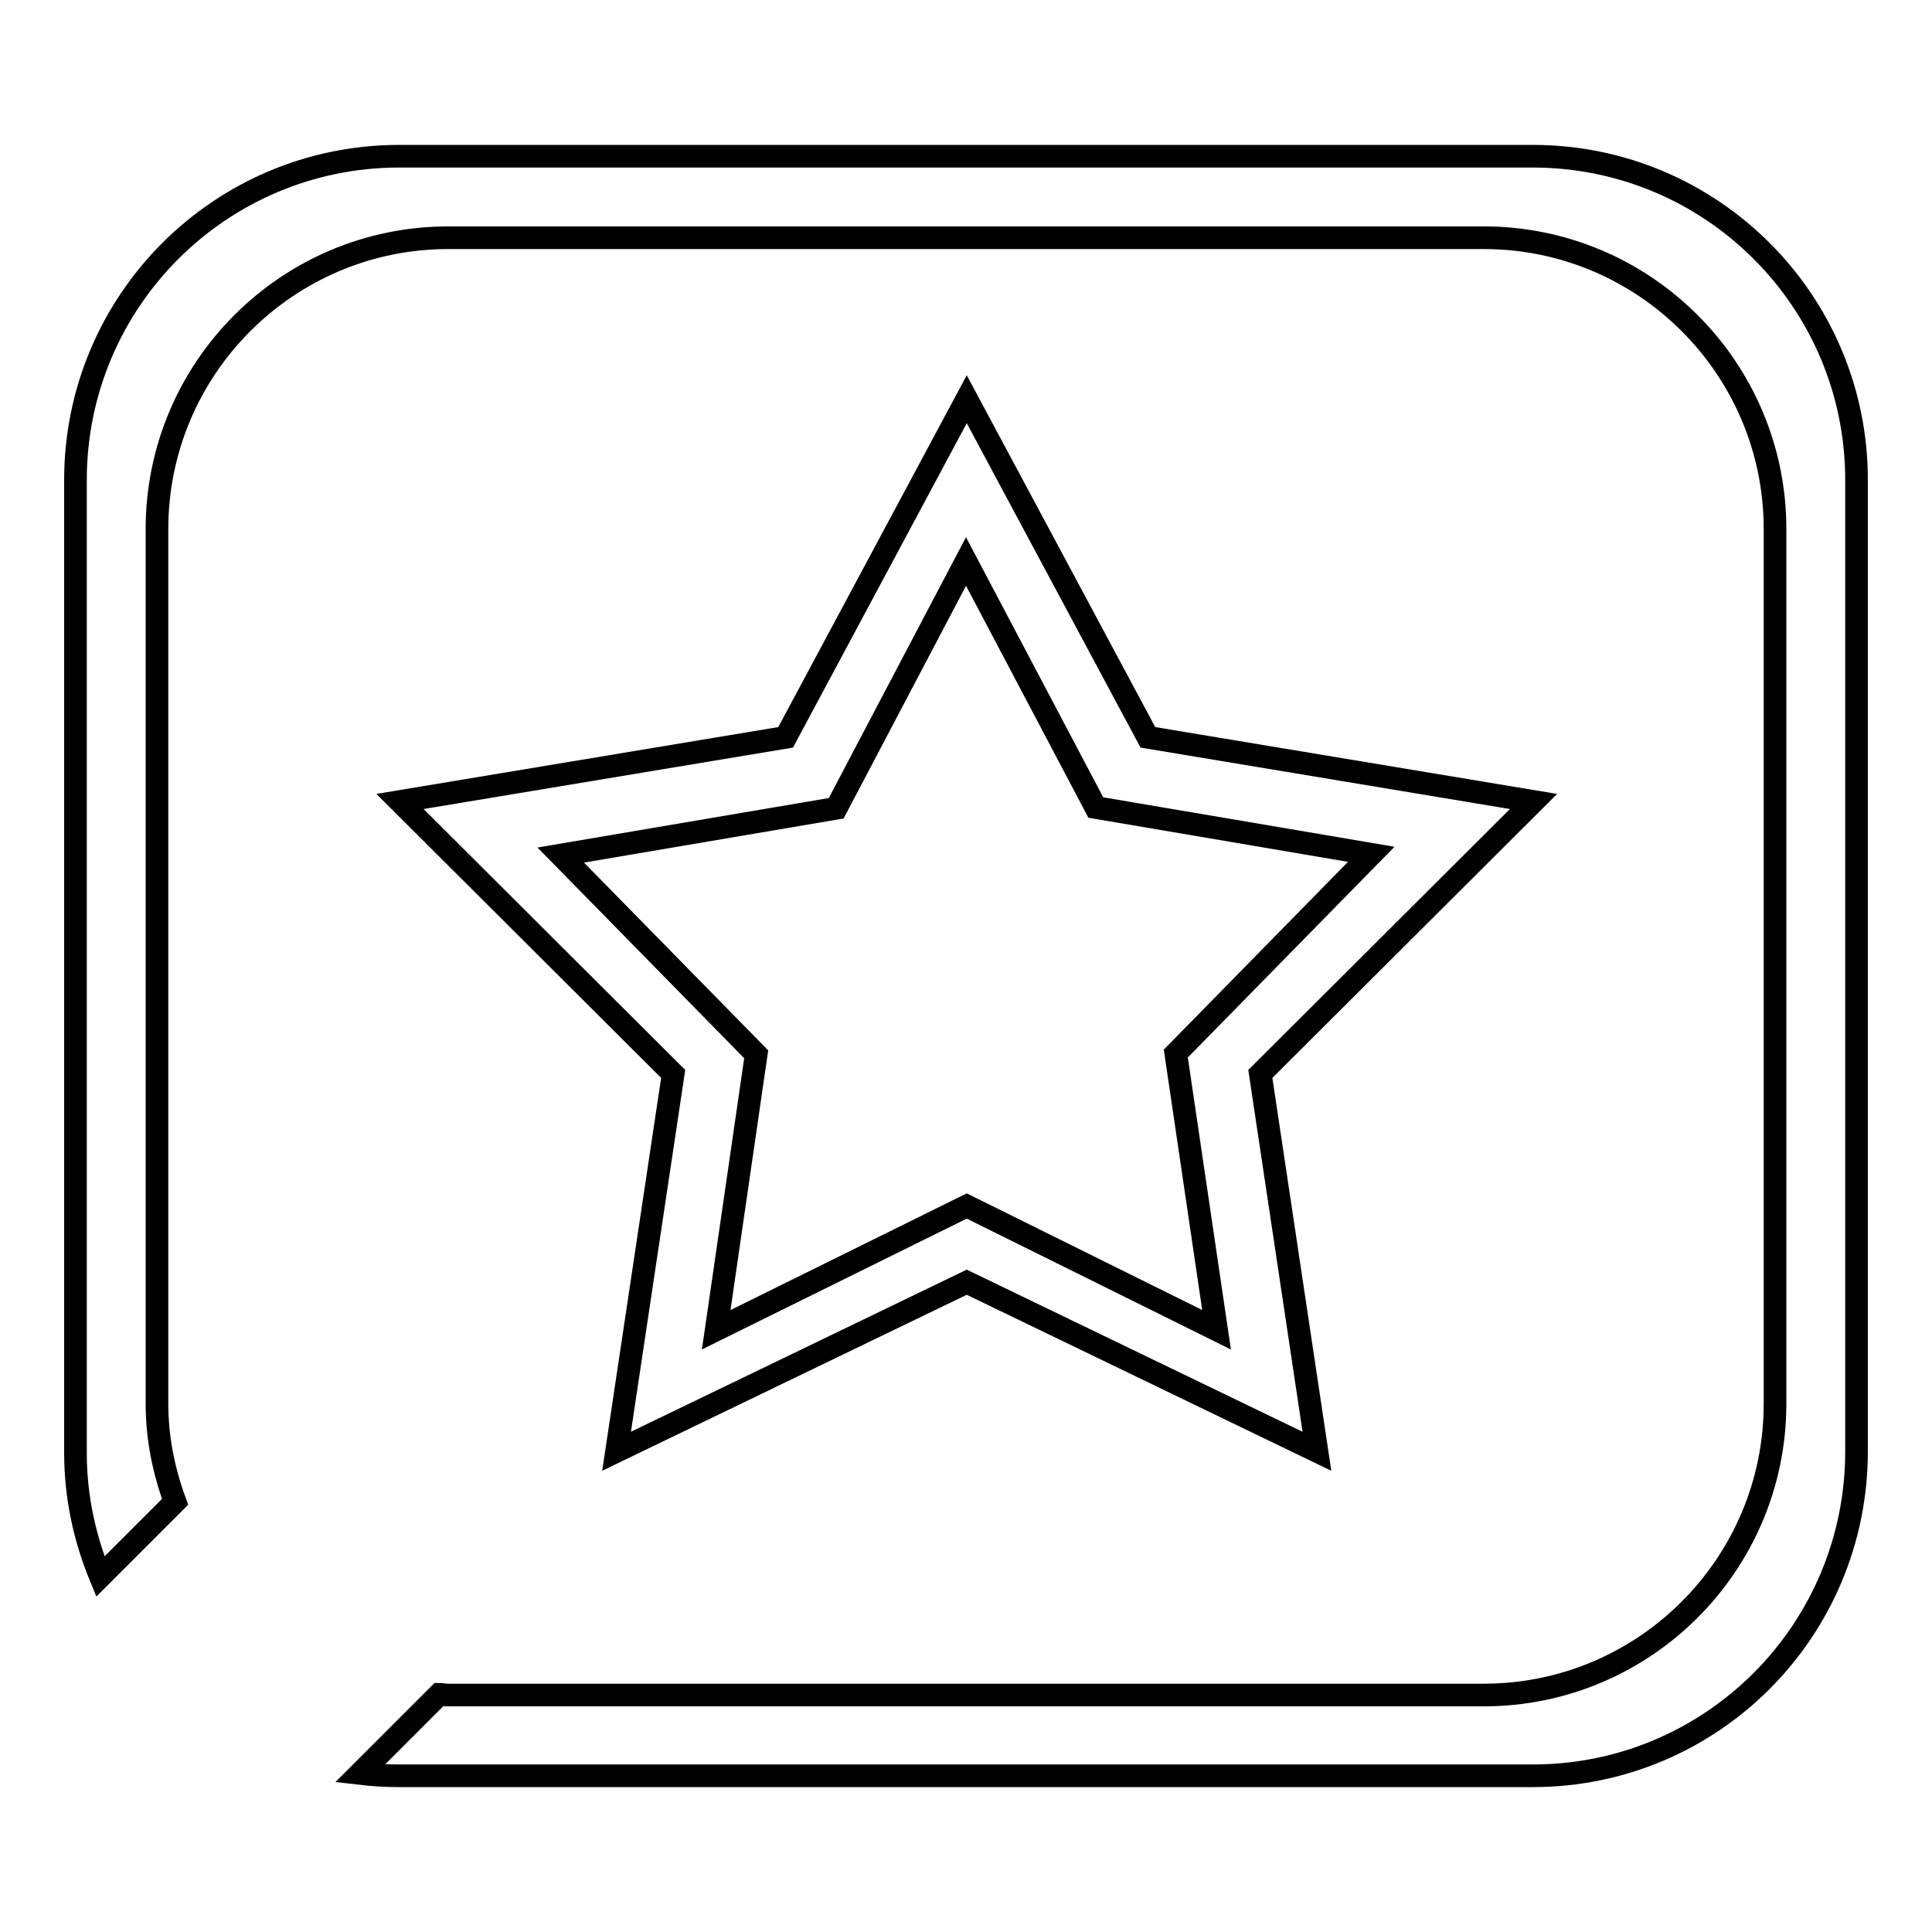
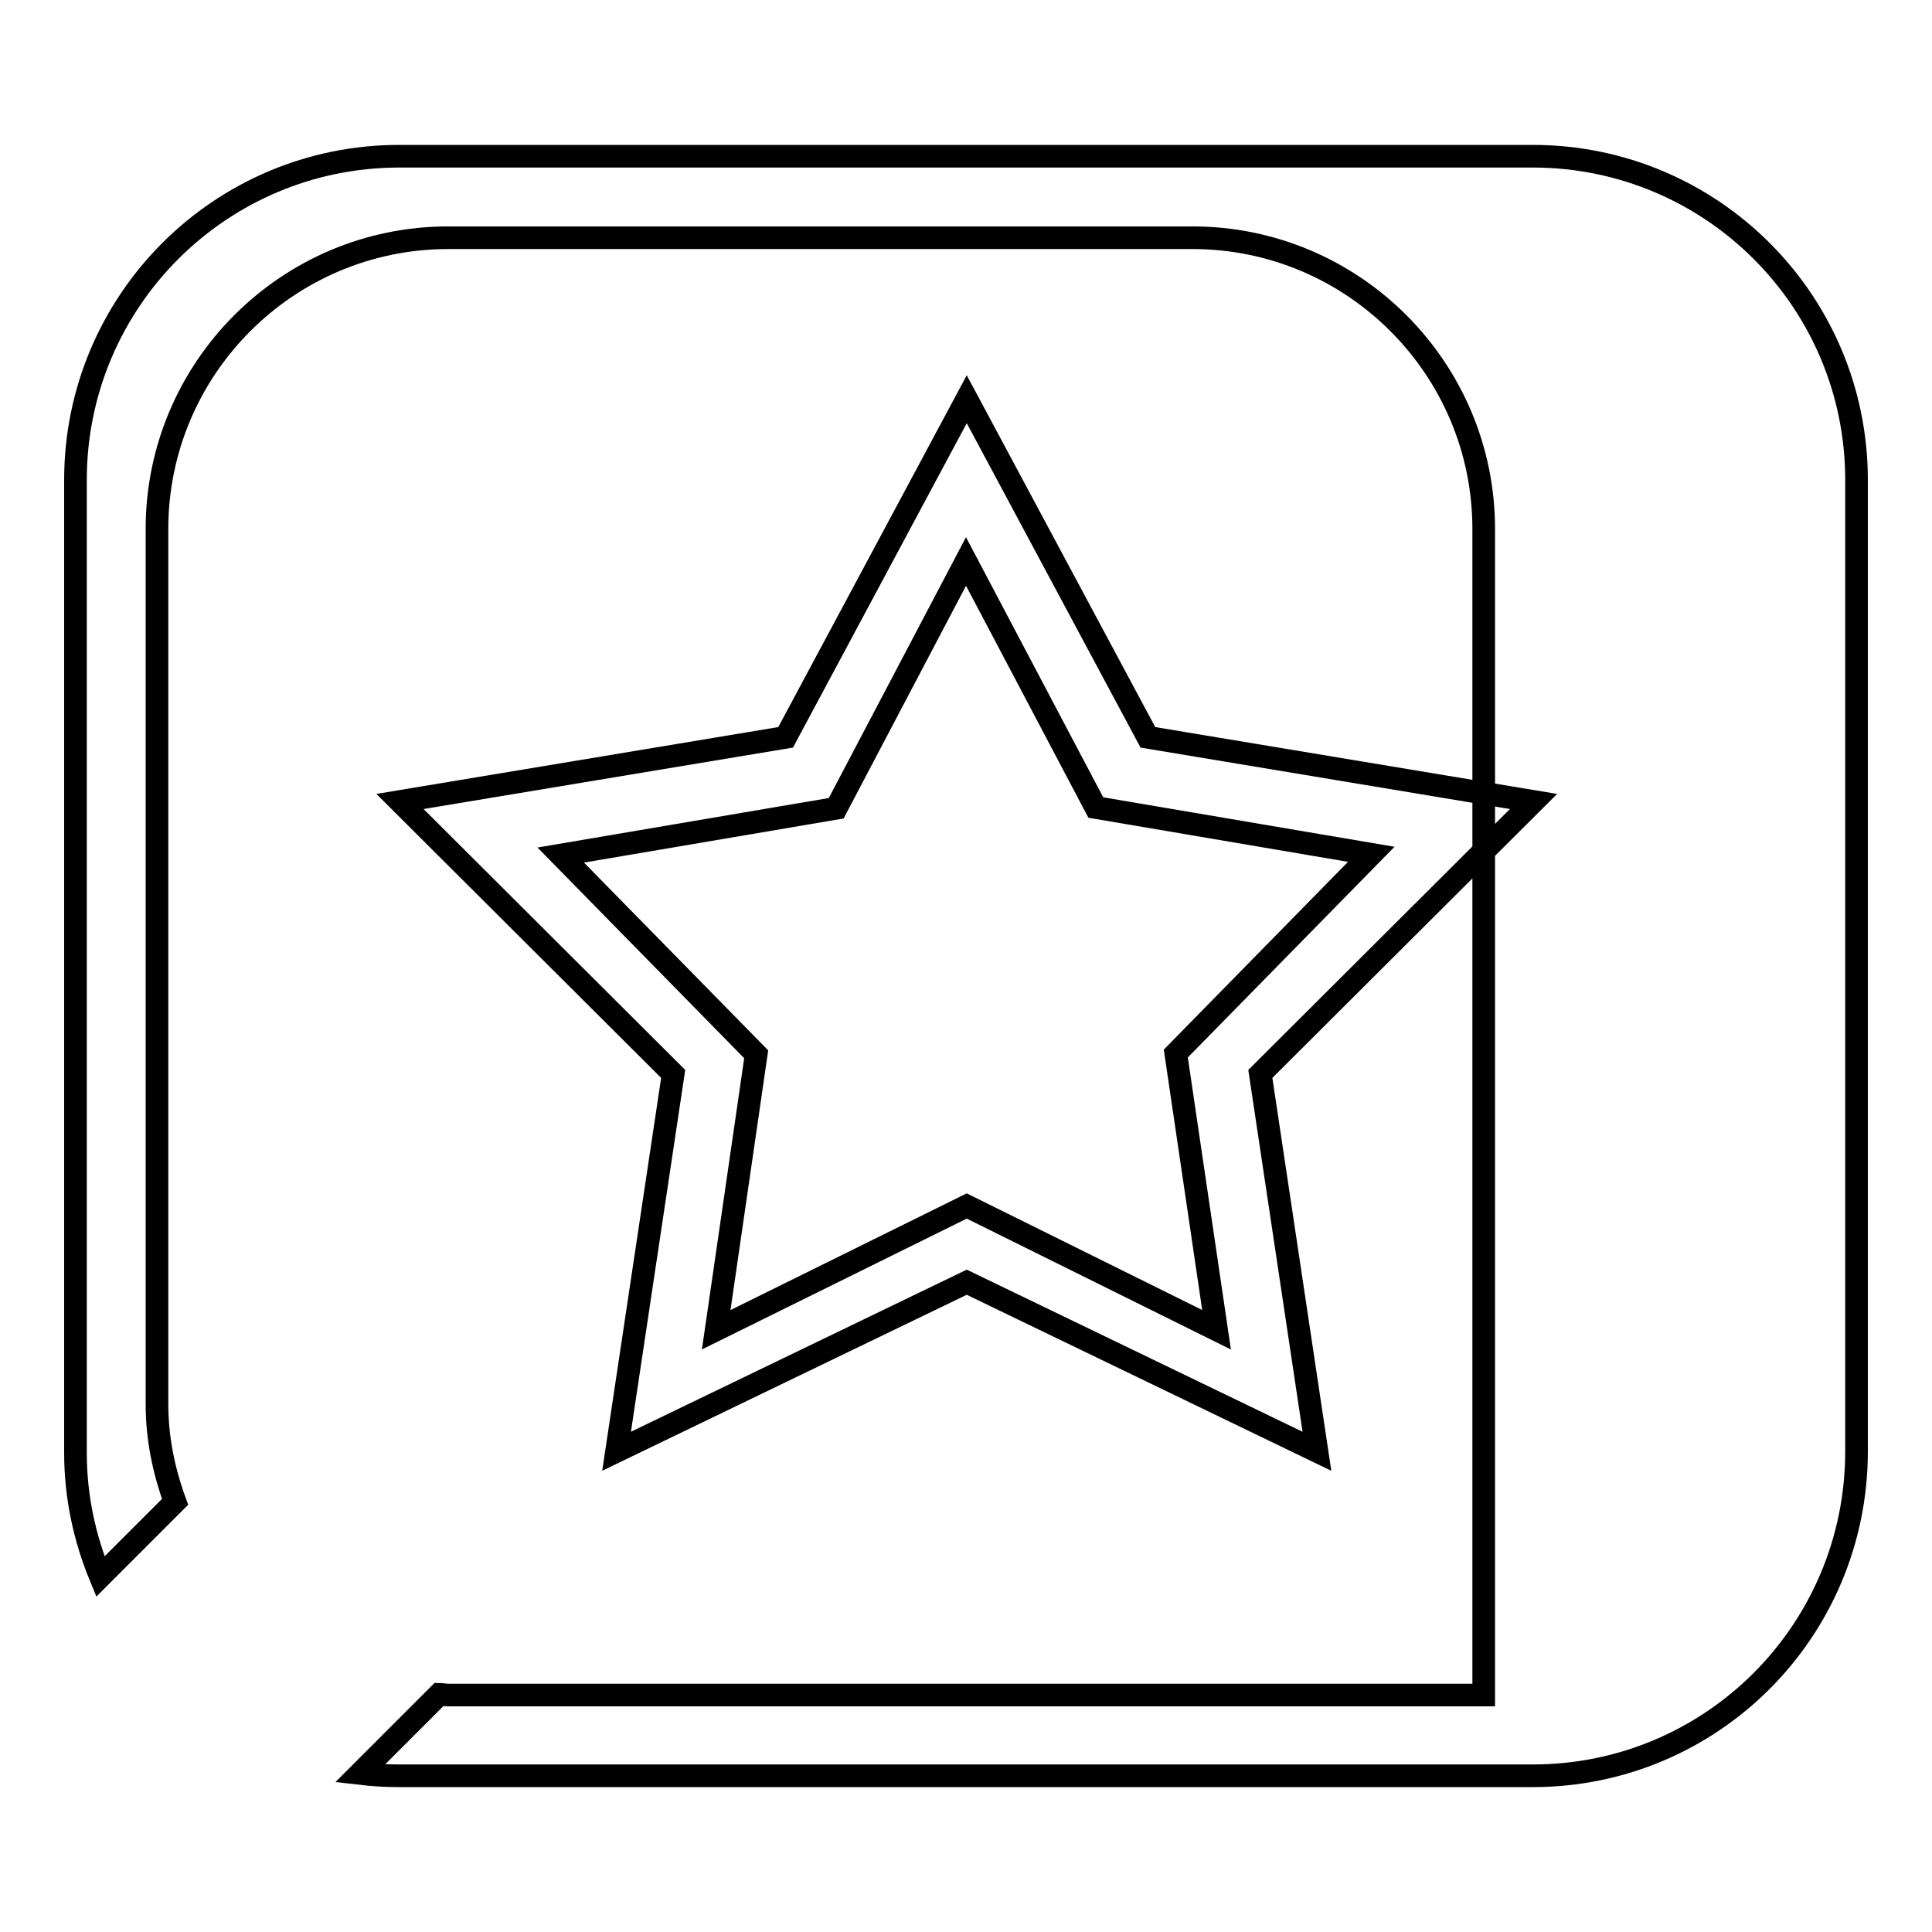
<svg xmlns="http://www.w3.org/2000/svg" version="1.1" x="0px" y="0px" viewBox="0 0 256 256" enable-background="new 0 0 256 256" xml:space="preserve">
  <g>
    <g>
-       <path stroke-width="3" fill-opacity="0" stroke="#000000" d="M104.1,97.7l24-44.8l24,44.8l51.1,8.5L167,142.3l7.5,50l-46.4-22.4l-46.4,22.4l7.5-50L53,106.2L104.1,97.7z M94.9,176.2l33.2-16.4l33.1,16.4l-5.4-36.6l25.9-26.4l-36.5-6.2L128,74.4l-17.2,32.7l-36.5,6.2l25.9,26.4L94.9,176.2z M203.1,235.3H52.9c-1.8,0-3.5-0.1-5.2-0.3l10.5-10.5c0.4,0,0.7,0.1,1.1,0.1h137.3c21.3,0,38.6-17.3,38.6-38.6V70.1c0-21.3-17.3-38.6-38.6-38.6H59.4c-21.3,0-38.6,17.3-38.6,38.6v115.9c0,4.6,0.9,8.9,2.4,13l-9.9,9.9c-2.1-5.1-3.3-10.6-3.3-16.4V63.6c0-23.7,19.2-42.9,42.9-42.9h150.2c23.7,0,42.9,19.2,42.9,42.9v128.7C246,216.1,226.8,235.3,203.1,235.3z" />
+       <path stroke-width="3" fill-opacity="0" stroke="#000000" d="M104.1,97.7l24-44.8l24,44.8l51.1,8.5L167,142.3l7.5,50l-46.4-22.4l-46.4,22.4l7.5-50L53,106.2L104.1,97.7z M94.9,176.2l33.2-16.4l33.1,16.4l-5.4-36.6l25.9-26.4l-36.5-6.2L128,74.4l-17.2,32.7l-36.5,6.2l25.9,26.4L94.9,176.2z M203.1,235.3H52.9c-1.8,0-3.5-0.1-5.2-0.3l10.5-10.5c0.4,0,0.7,0.1,1.1,0.1h137.3V70.1c0-21.3-17.3-38.6-38.6-38.6H59.4c-21.3,0-38.6,17.3-38.6,38.6v115.9c0,4.6,0.9,8.9,2.4,13l-9.9,9.9c-2.1-5.1-3.3-10.6-3.3-16.4V63.6c0-23.7,19.2-42.9,42.9-42.9h150.2c23.7,0,42.9,19.2,42.9,42.9v128.7C246,216.1,226.8,235.3,203.1,235.3z" />
    </g>
  </g>
</svg>